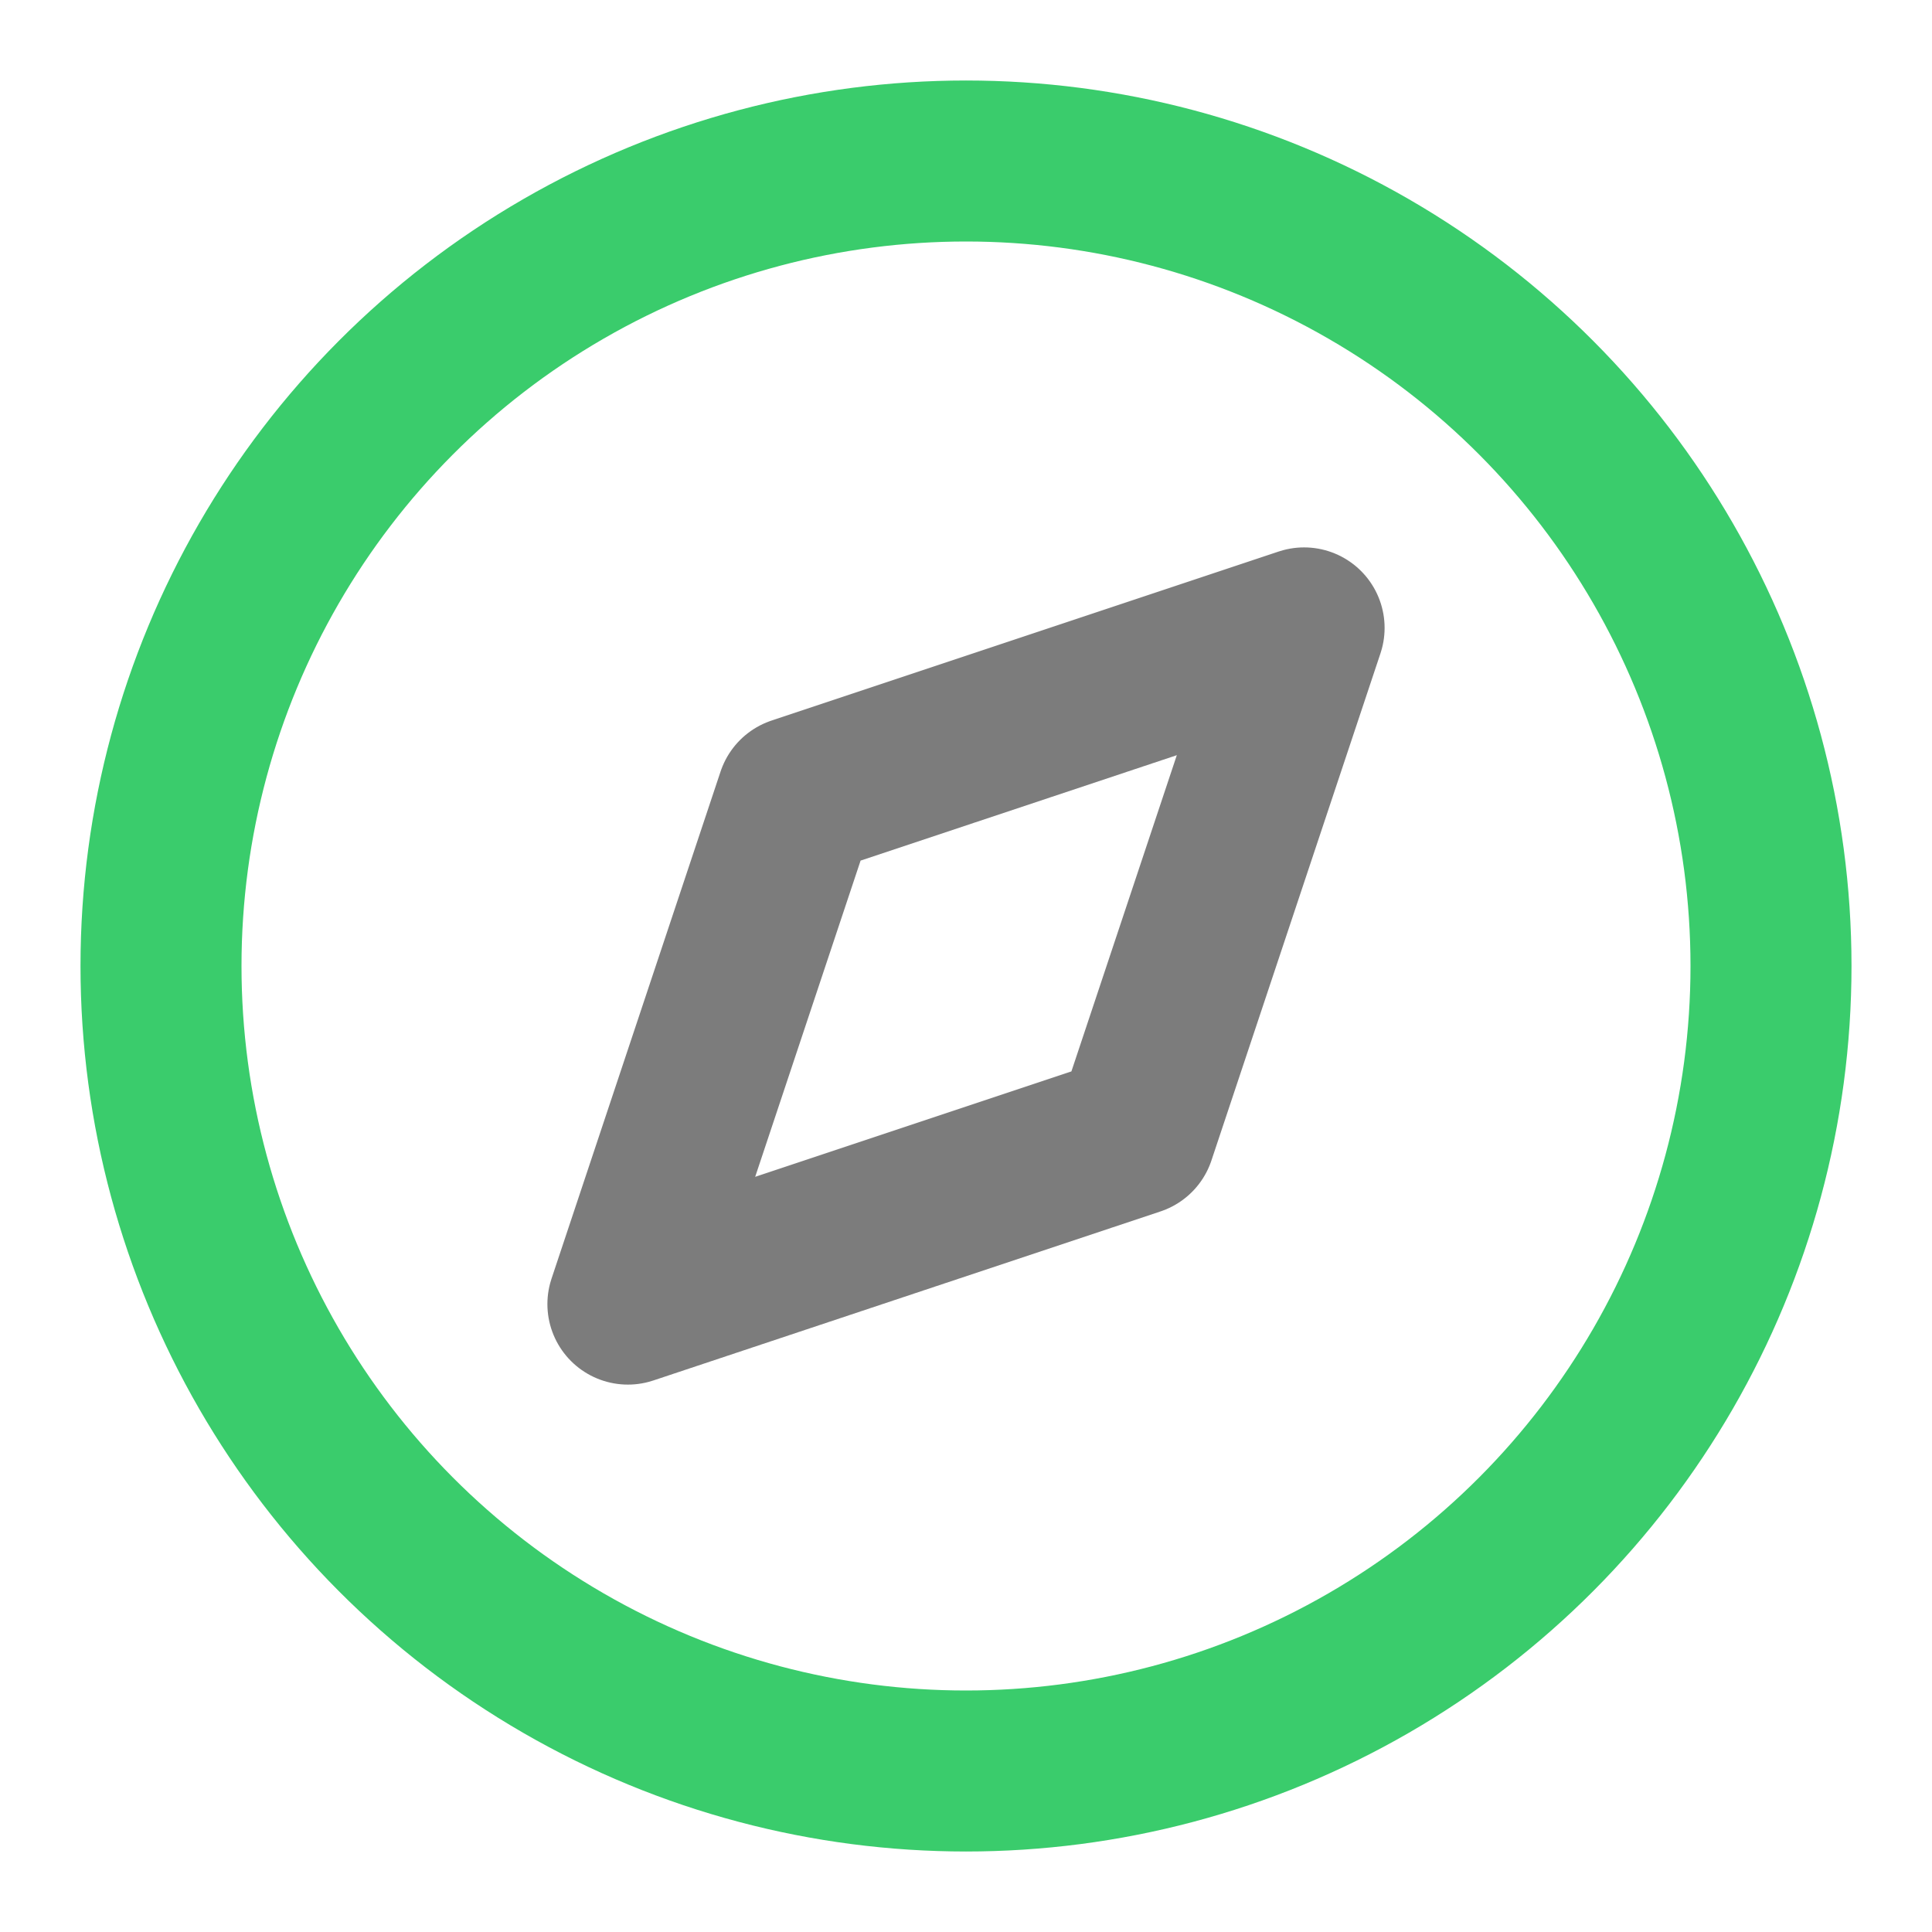
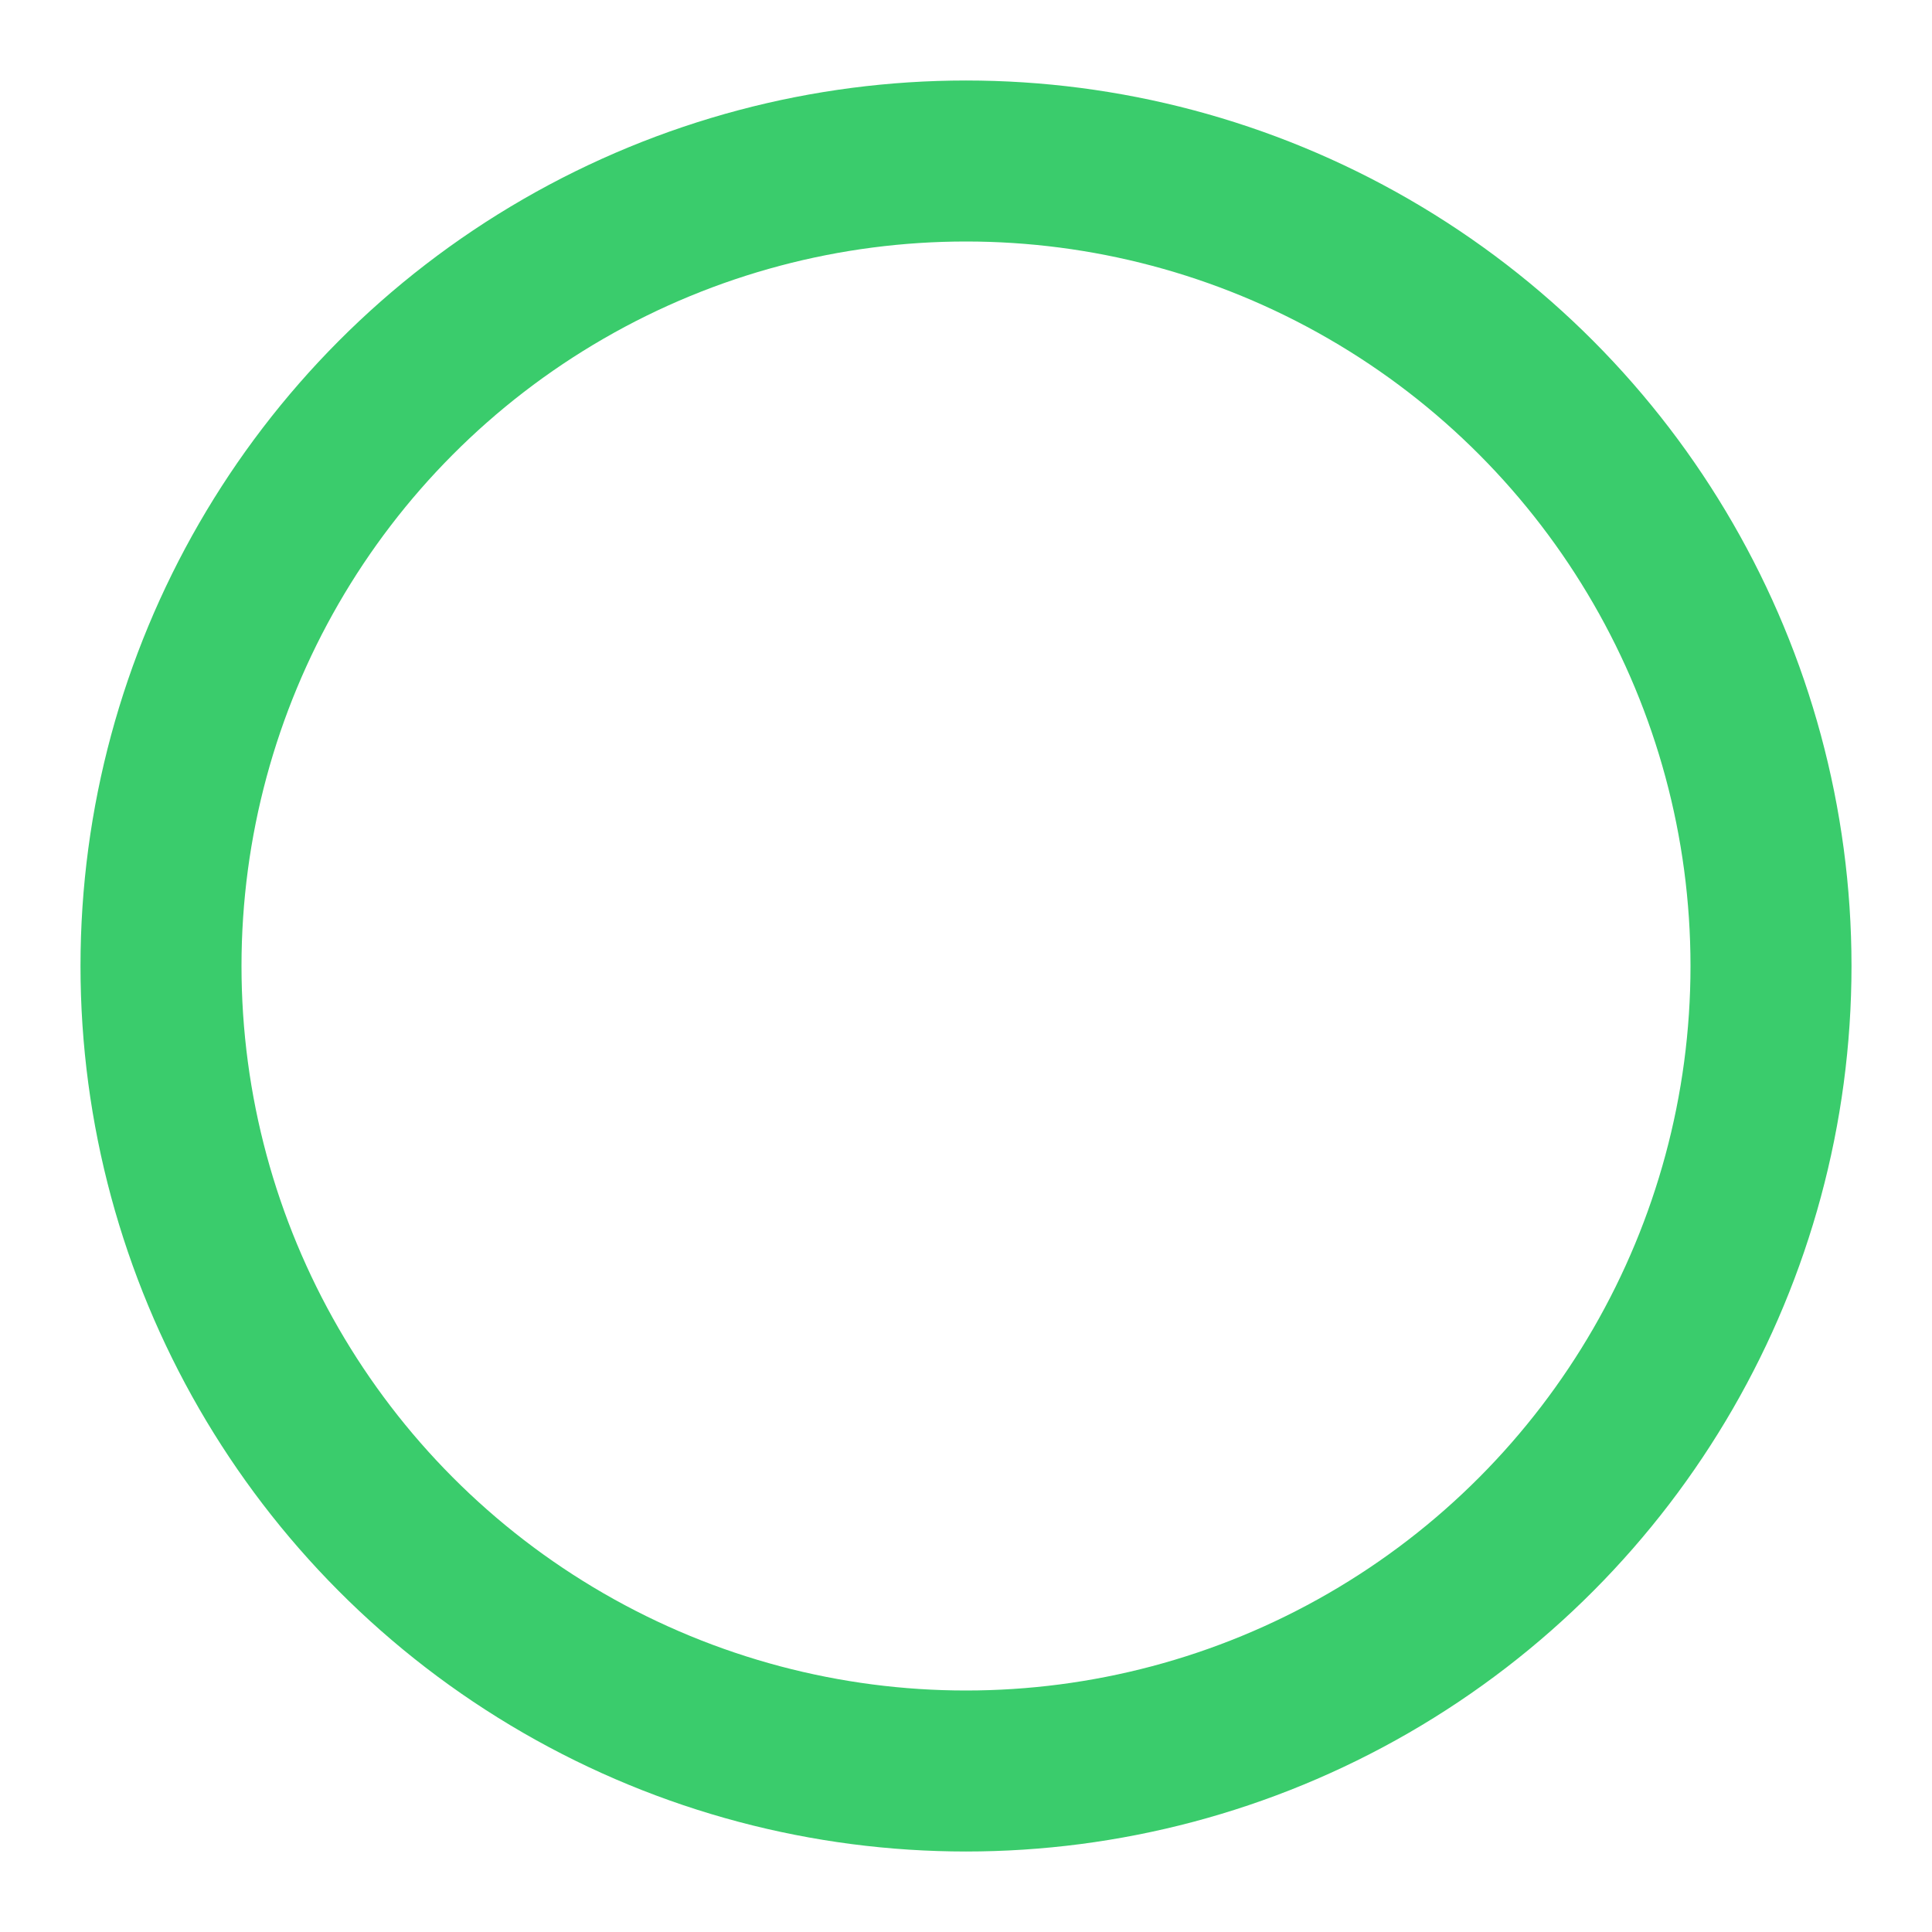
<svg xmlns="http://www.w3.org/2000/svg" version="1.1" id="Layer_1" x="0px" y="0px" viewBox="0 0 24 24" style="enable-background:new 0 0 24 24;" xml:space="preserve">
  <style type="text/css">
	.st0{fill:none;stroke:#3ACC6C;stroke-width:2;stroke-linecap:round;stroke-linejoin:round;}
	.st1{fill:none;stroke:#7C7C7C;stroke-width:2;stroke-linecap:round;stroke-linejoin:round;}
</style>
  <circle class="st0" cx="12" cy="12" r="10" />
-   <polygon class="st1" points="16.2,7.8 14.1,14.1 7.8,16.2 9.9,9.9 " />
</svg>